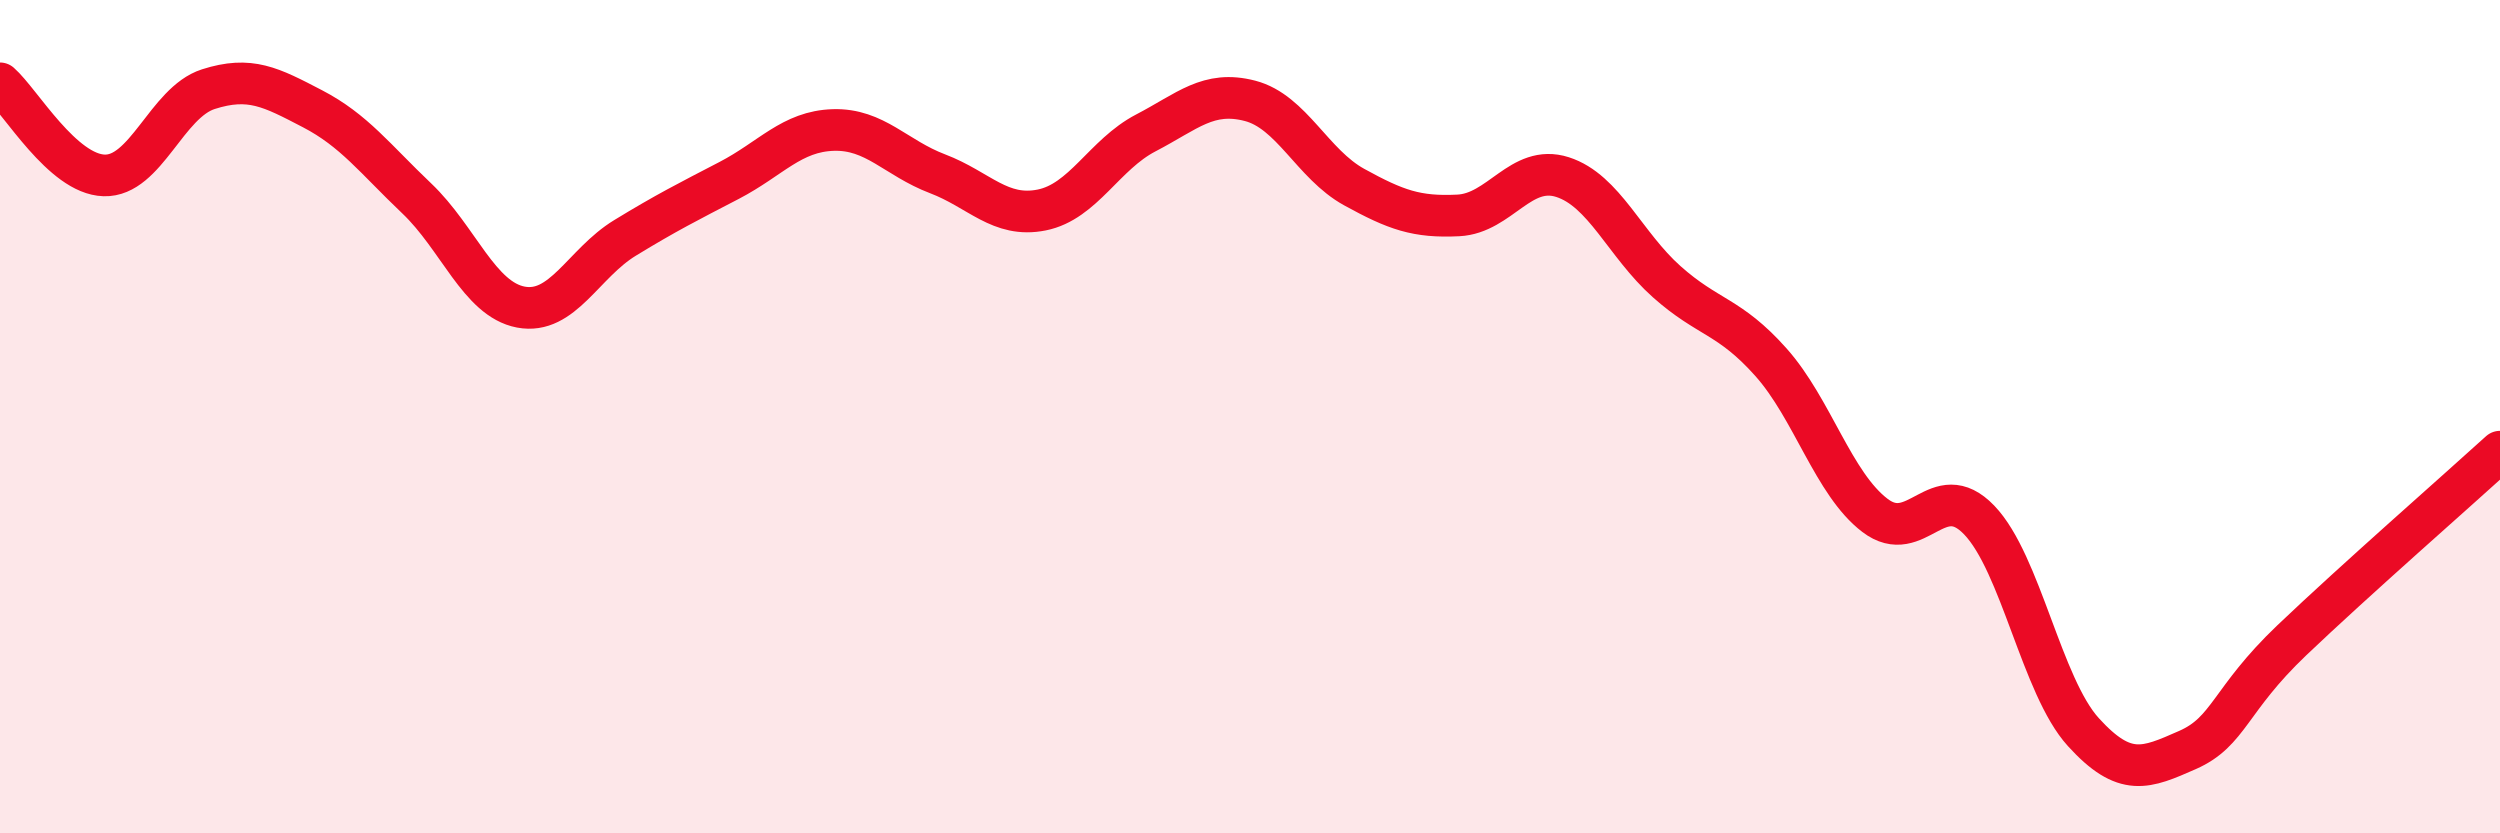
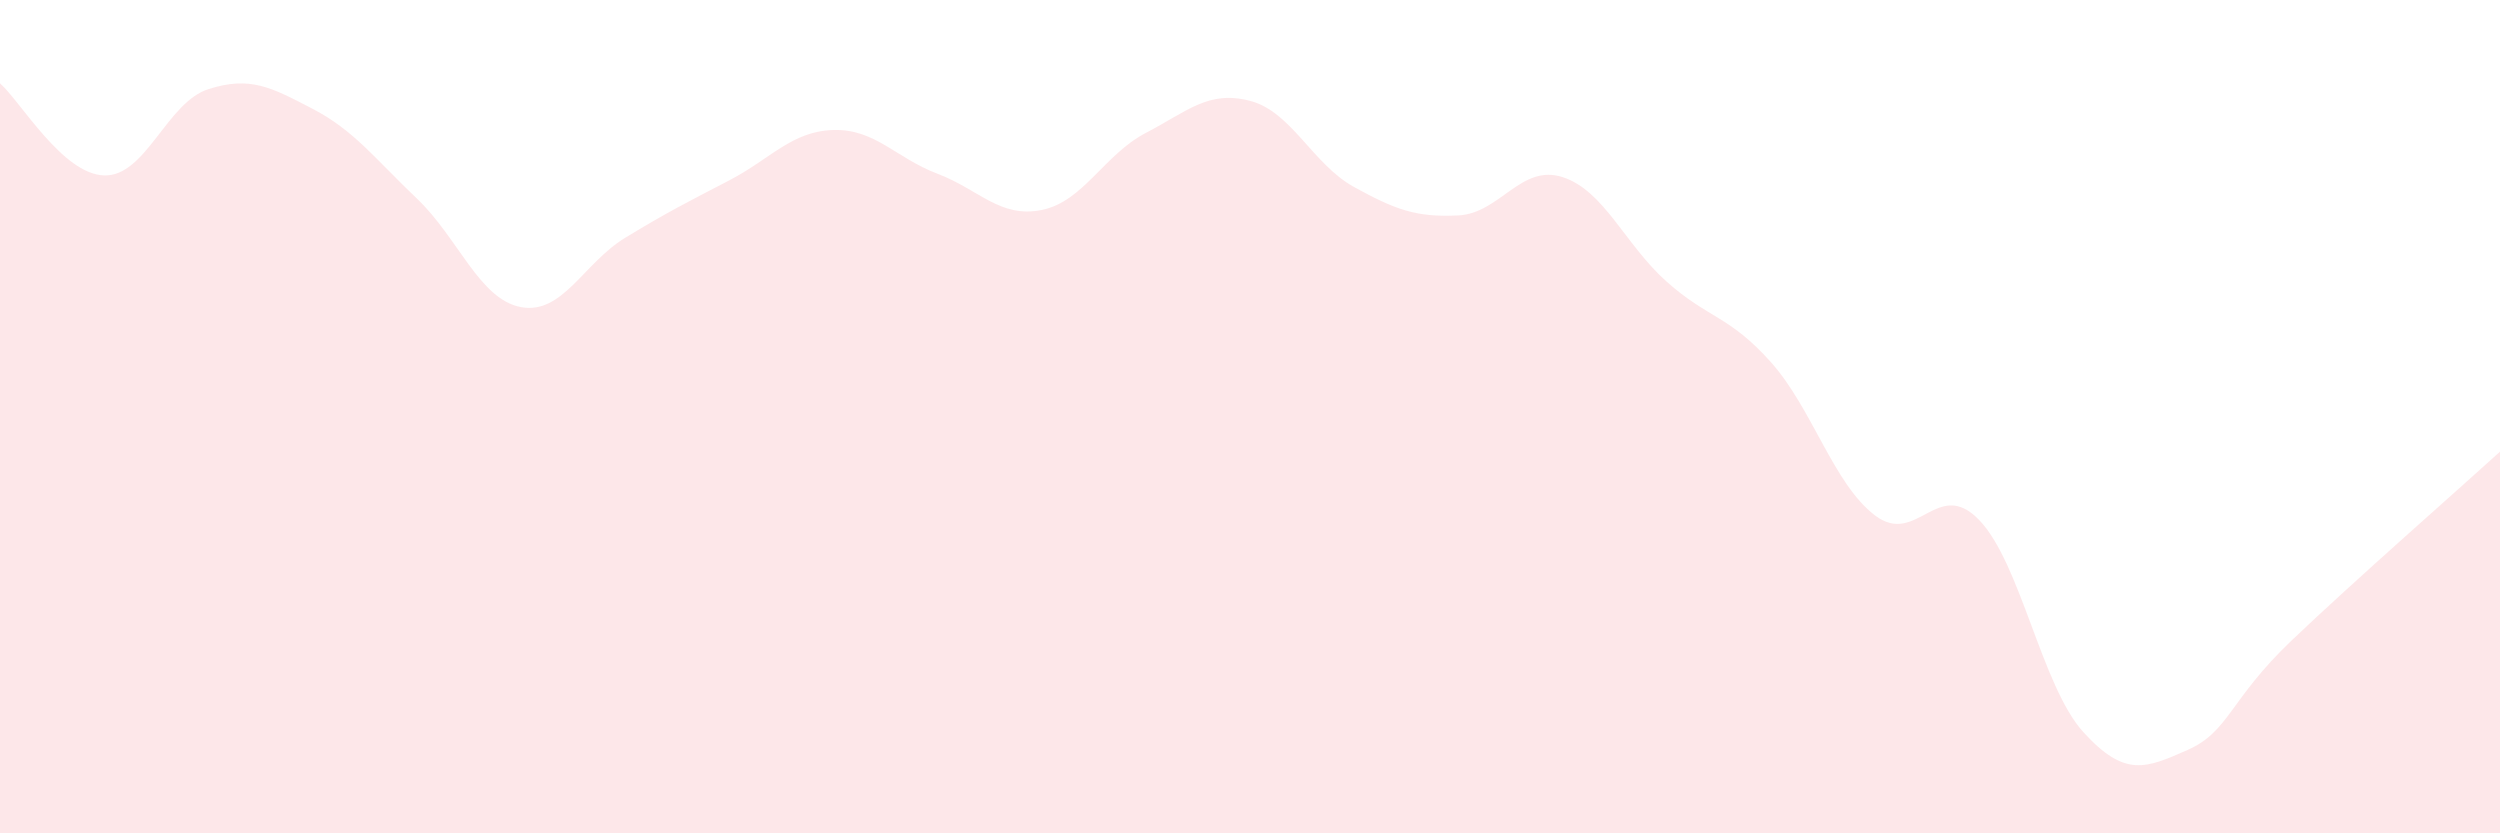
<svg xmlns="http://www.w3.org/2000/svg" width="60" height="20" viewBox="0 0 60 20">
  <path d="M 0,2 C 0.5,2.44 1.5,4.18 2.5,4.21 C 3.5,4.24 4,2.46 5,2.14 C 6,1.82 6.5,2.09 7.5,2.61 C 8.5,3.13 9,3.81 10,4.76 C 11,5.71 11.5,7.18 12.5,7.37 C 13.5,7.56 14,6.32 15,5.71 C 16,5.1 16.5,4.85 17.5,4.33 C 18.5,3.81 19,3.15 20,3.12 C 21,3.09 21.5,3.79 22.5,4.17 C 23.5,4.55 24,5.24 25,5.04 C 26,4.84 26.5,3.71 27.5,3.19 C 28.5,2.67 29,2.16 30,2.42 C 31,2.68 31.5,3.94 32.5,4.49 C 33.5,5.04 34,5.22 35,5.17 C 36,5.12 36.5,3.93 37.5,4.25 C 38.5,4.57 39,5.87 40,6.76 C 41,7.65 41.5,7.57 42.5,8.69 C 43.5,9.81 44,11.61 45,12.37 C 46,13.13 46.5,11.44 47.5,12.48 C 48.5,13.52 49,16.47 50,17.57 C 51,18.67 51.5,18.44 52.5,18 C 53.5,17.56 53.5,16.8 55,15.37 C 56.5,13.94 59,11.75 60,10.84L60 20L0 20Z" fill="#EB0A25" opacity="0.1" stroke-linecap="round" stroke-linejoin="round" />
-   <path d="M 0,2 C 0.5,2.44 1.5,4.18 2.5,4.21 C 3.5,4.24 4,2.46 5,2.14 C 6,1.82 6.5,2.09 7.5,2.61 C 8.5,3.13 9,3.81 10,4.76 C 11,5.71 11.5,7.18 12.5,7.37 C 13.5,7.56 14,6.32 15,5.71 C 16,5.1 16.5,4.85 17.5,4.33 C 18.5,3.81 19,3.15 20,3.12 C 21,3.09 21.5,3.79 22.5,4.17 C 23.5,4.55 24,5.24 25,5.04 C 26,4.84 26.5,3.71 27.5,3.19 C 28.5,2.67 29,2.16 30,2.42 C 31,2.68 31.5,3.94 32.5,4.49 C 33.5,5.04 34,5.22 35,5.17 C 36,5.12 36.5,3.93 37.5,4.25 C 38.5,4.57 39,5.87 40,6.76 C 41,7.65 41.5,7.57 42.5,8.69 C 43.5,9.81 44,11.61 45,12.37 C 46,13.13 46.5,11.44 47.5,12.48 C 48.5,13.52 49,16.47 50,17.57 C 51,18.67 51.5,18.44 52.5,18 C 53.5,17.56 53.5,16.8 55,15.37 C 56.5,13.94 59,11.75 60,10.84" stroke="#EB0A25" stroke-width="1" fill="none" stroke-linecap="round" stroke-linejoin="round" />
</svg>